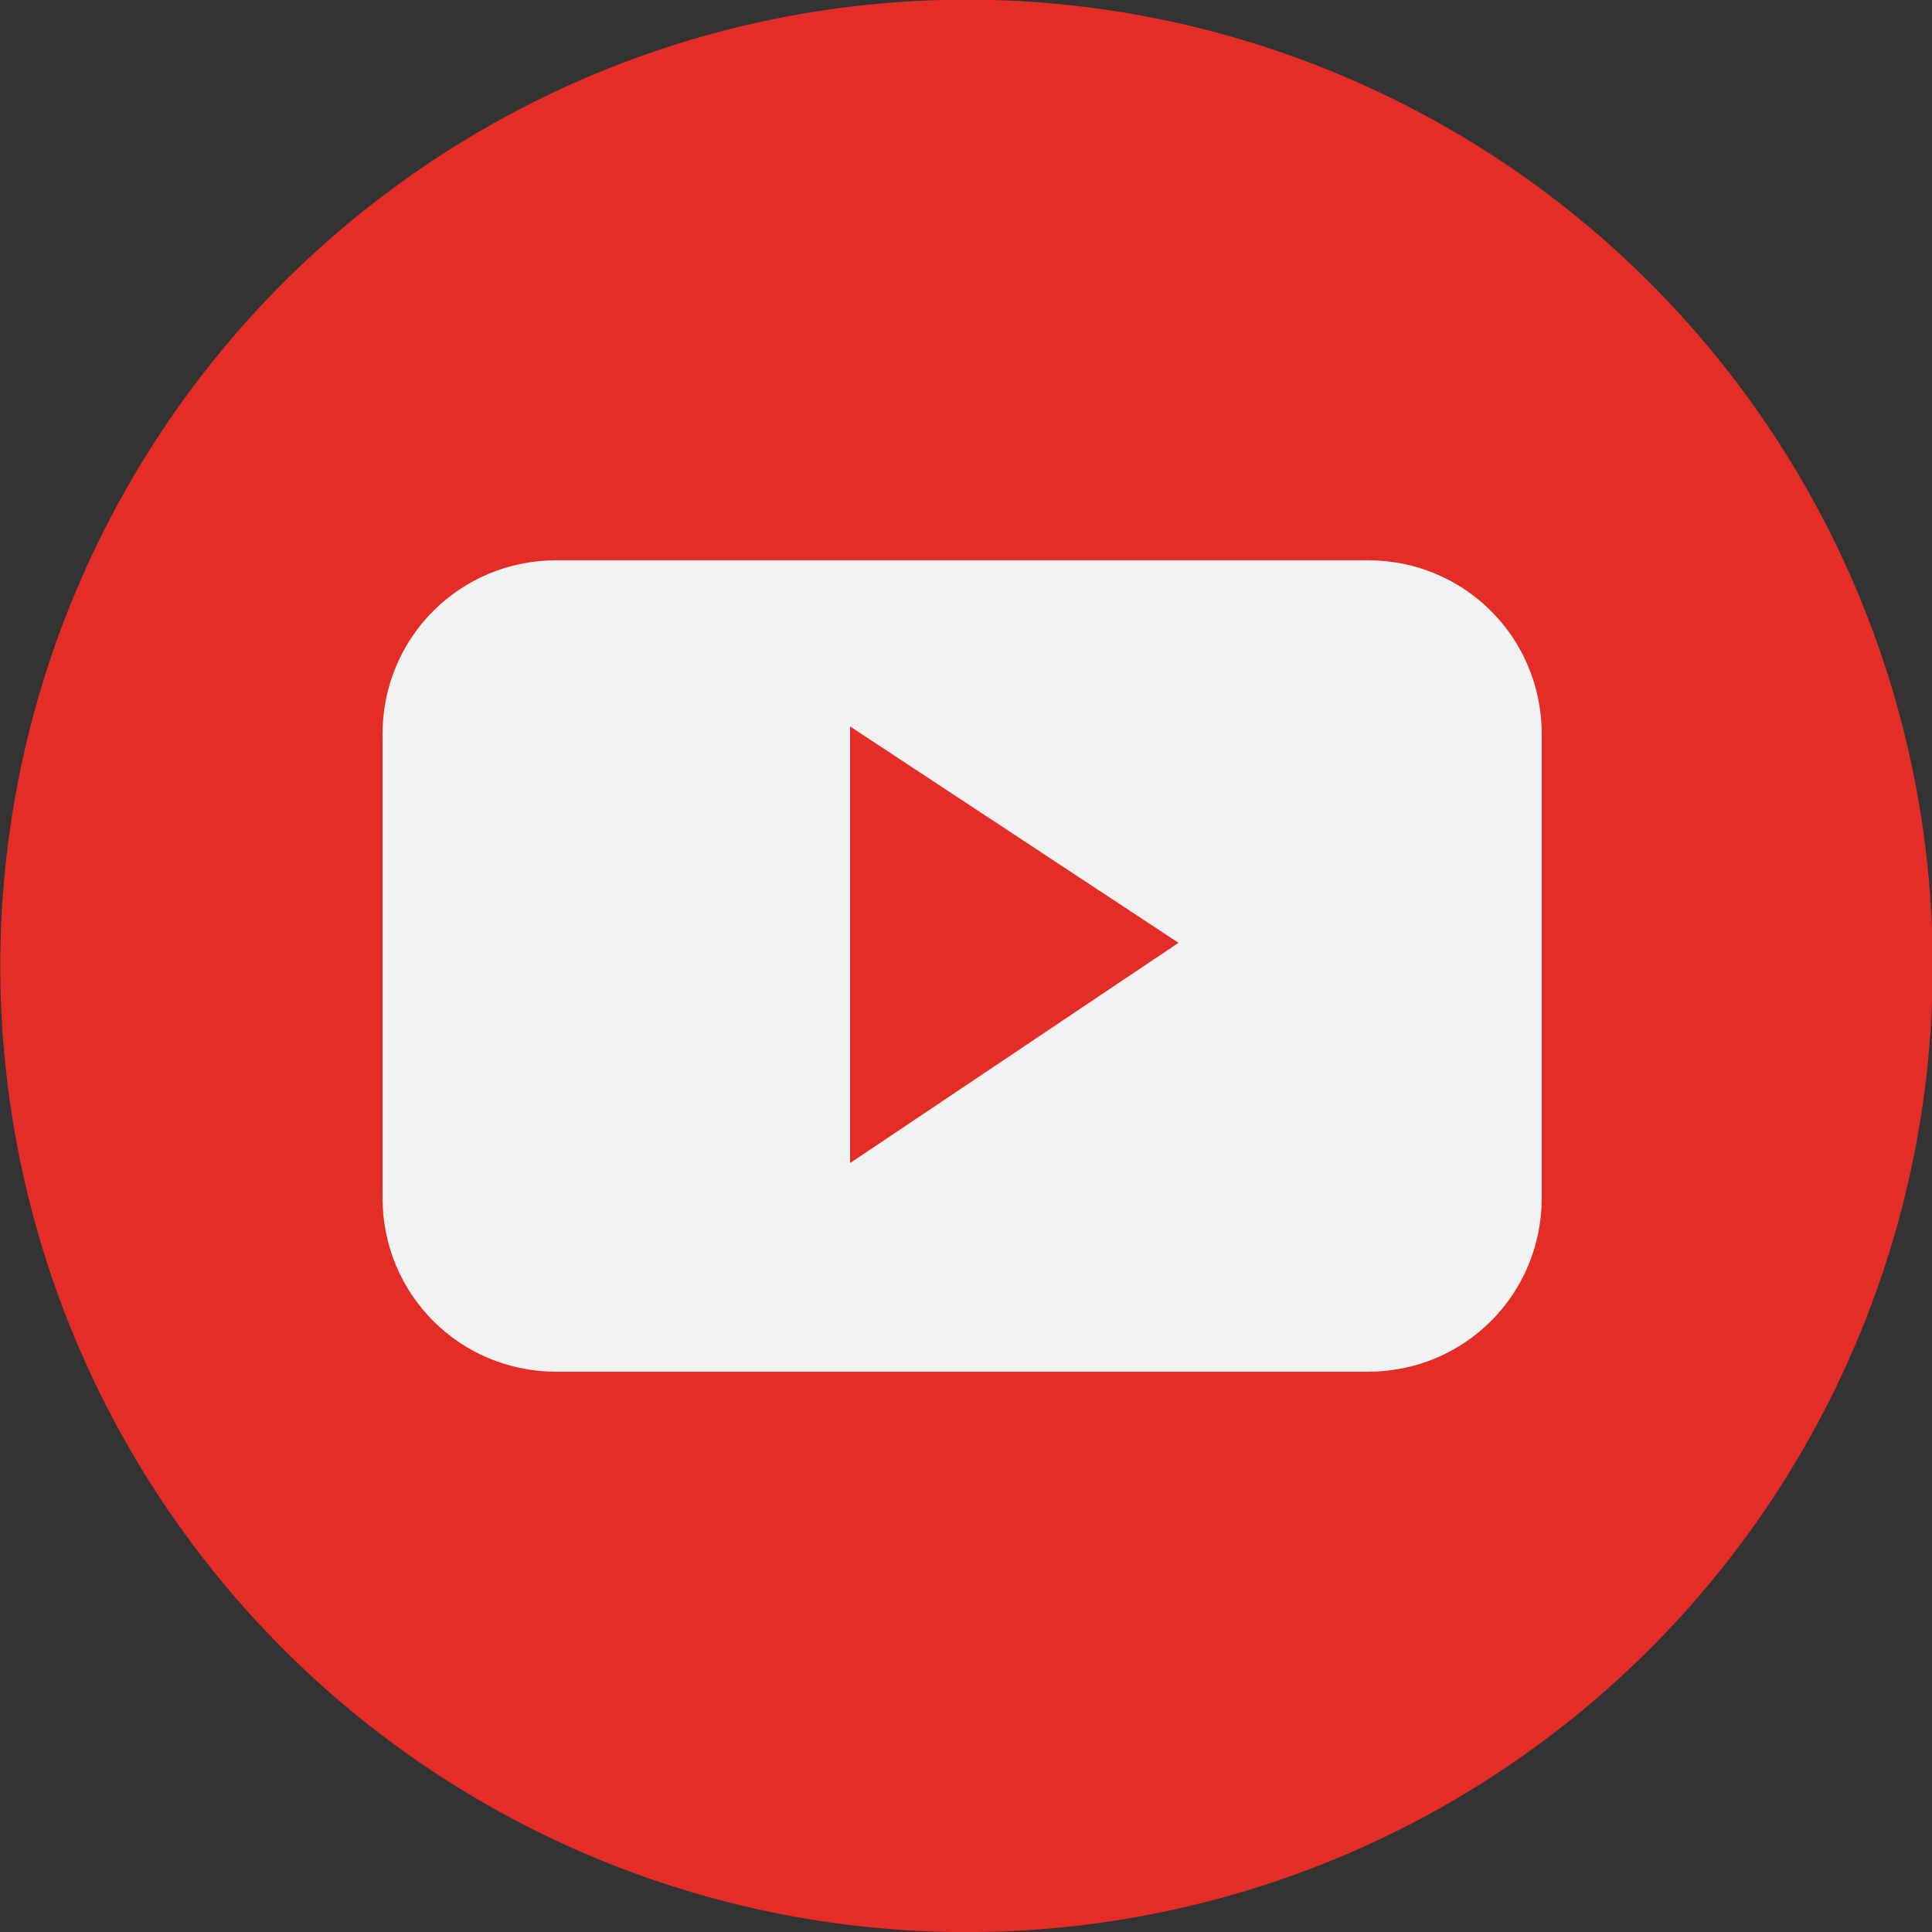
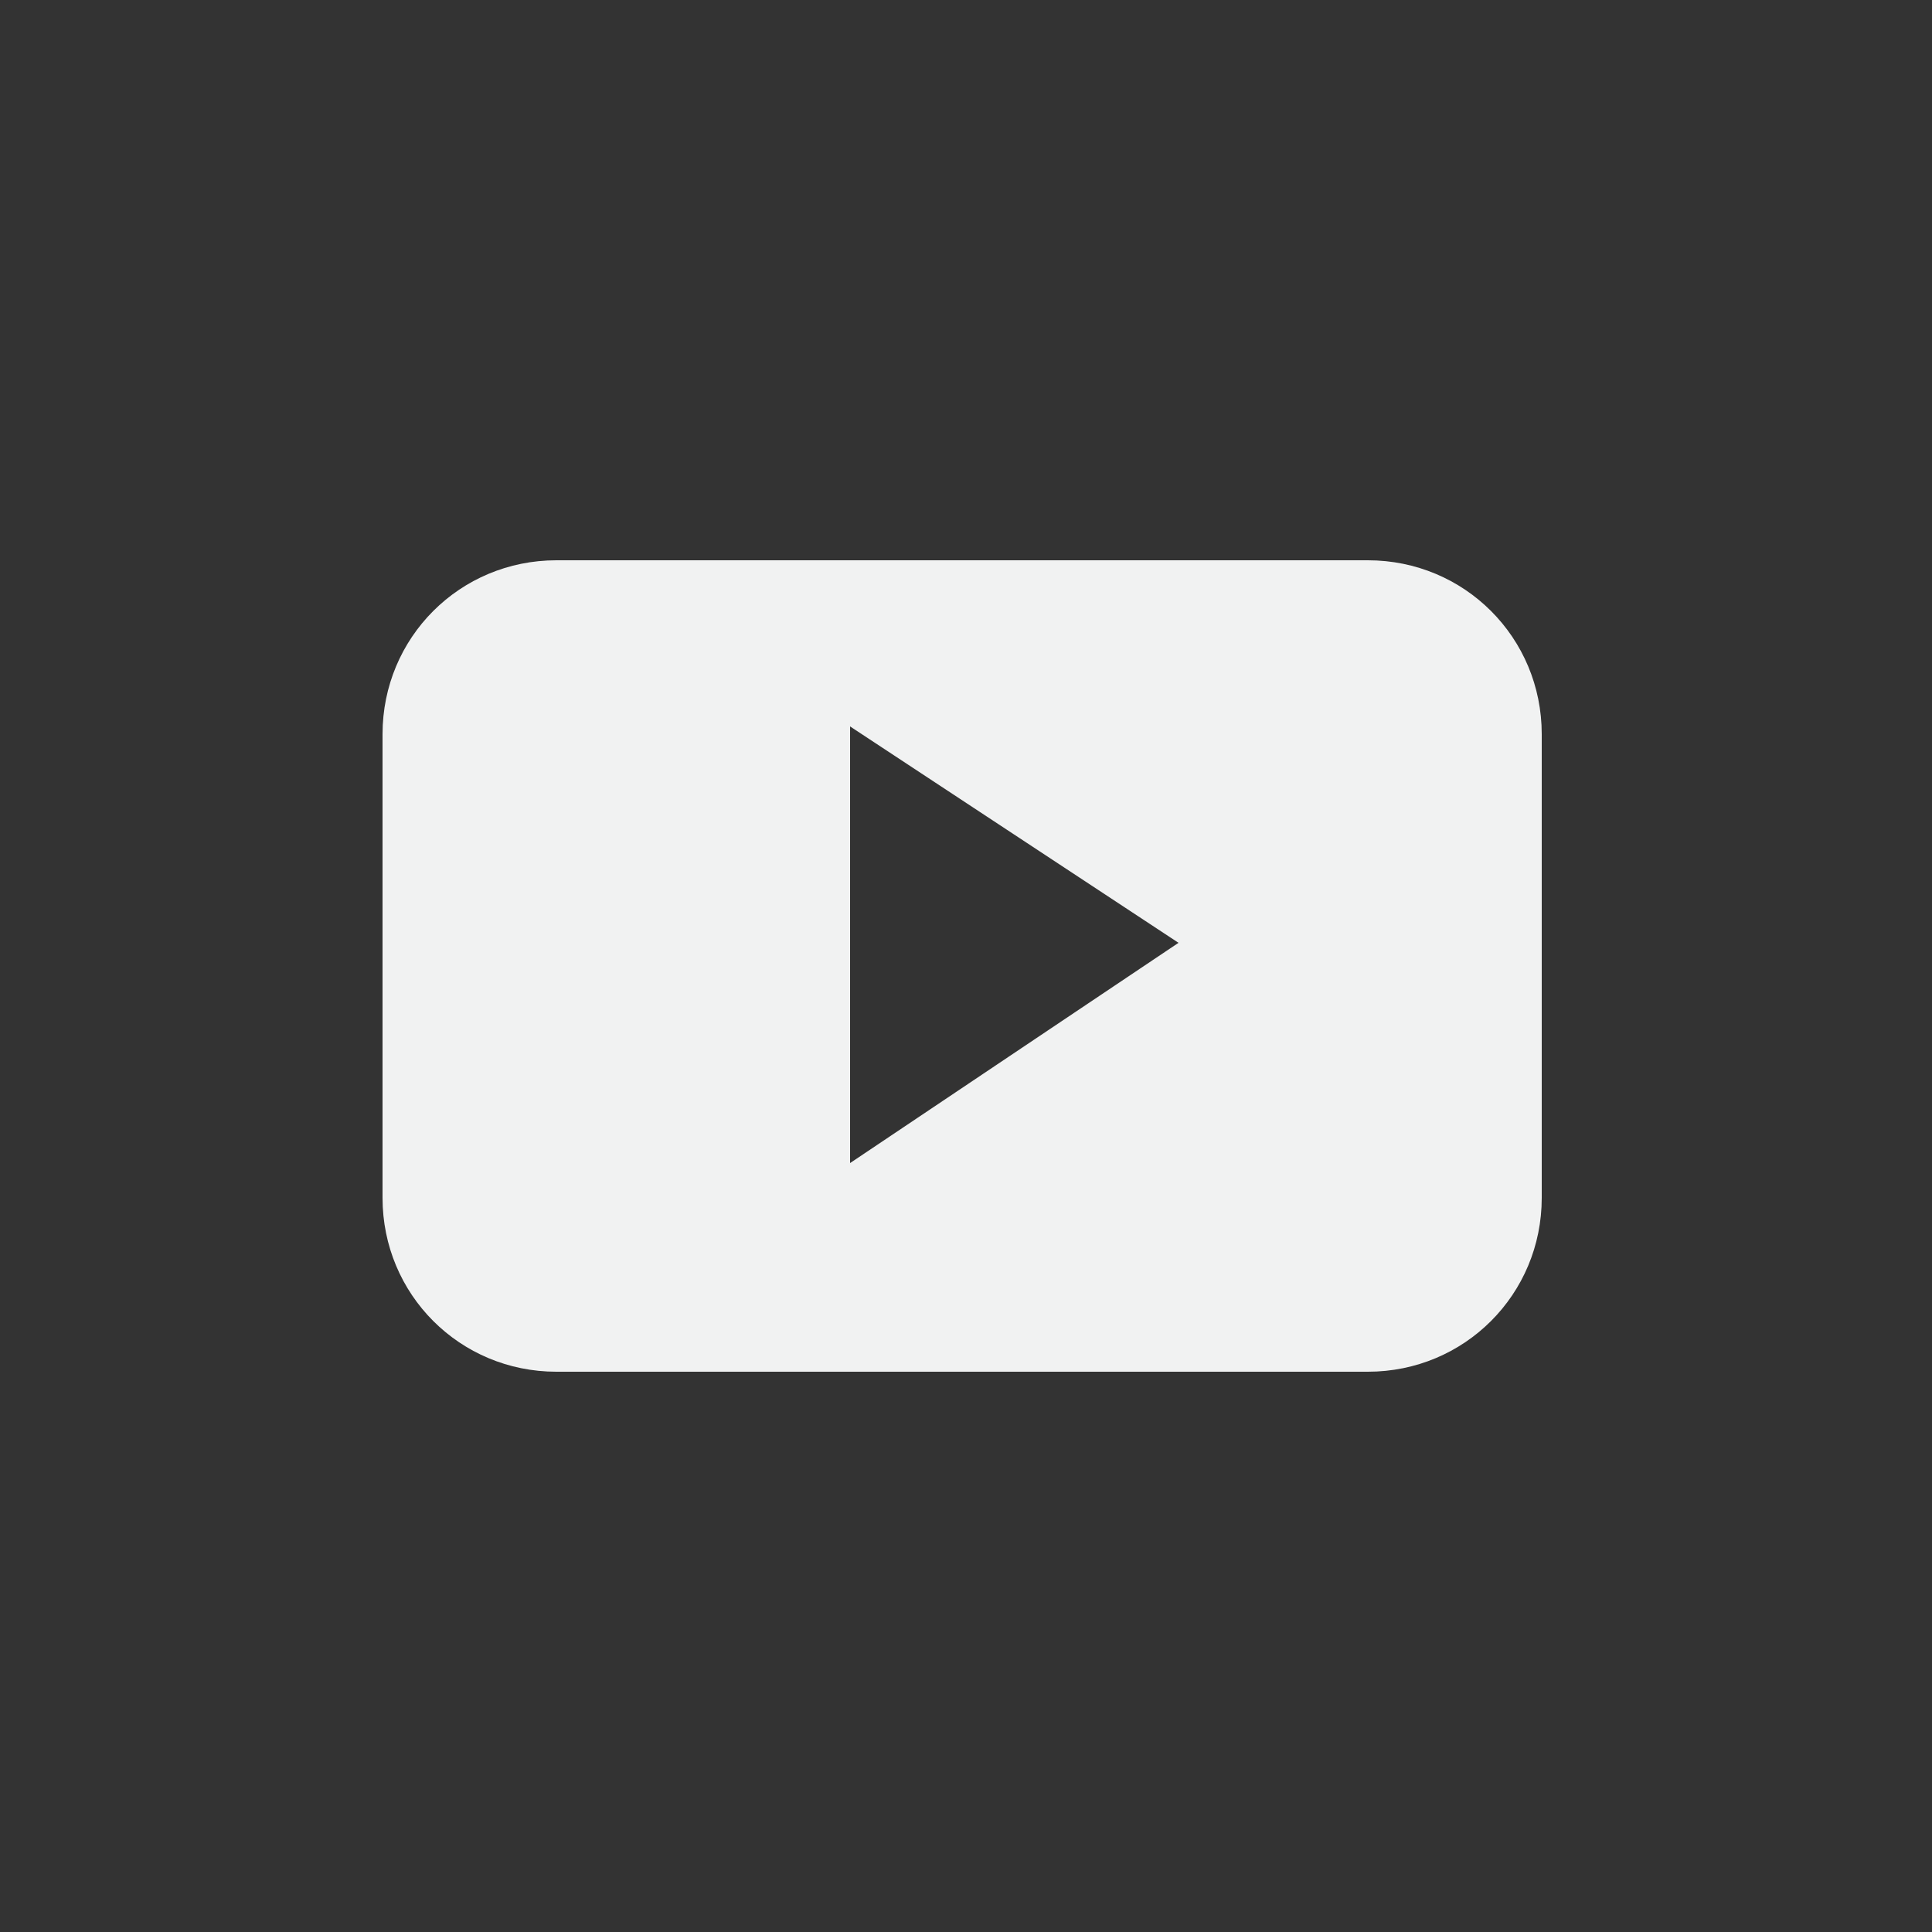
<svg xmlns="http://www.w3.org/2000/svg" version="1.1" id="Calque_1" x="0px" y="0px" viewBox="0 0 50 50" style="enable-background:new 0 0 50 50;" xml:space="preserve">
  <rect x="0" y="0" width="50" height="50" fill="#333333" stroke="none" />
  <style type="text/css">
	.st0{fill:#E52D27;}
	.st1{fill-rule:evenodd;clip-rule:evenodd;fill:#F1F2F2;}
</style>
-   <ellipse transform="matrix(0.993 -0.12 0.12 0.993 -2.812 3.172)" class="st0" cx="25" cy="25" rx="25" ry="25" />
  <g>
    <path class="st1" d="M39.9,19c0-2.5-2-4.5-4.5-4.5h-21c-2.5,0-4.5,2-4.5,4.5v12c0,2.5,2,4.5,4.5,4.5h21c2.5,0,4.5-2,4.5-4.5V19z    M22,30.1V18.8l8.5,5.6L22,30.1z M22,30.1" />
  </g>
</svg>